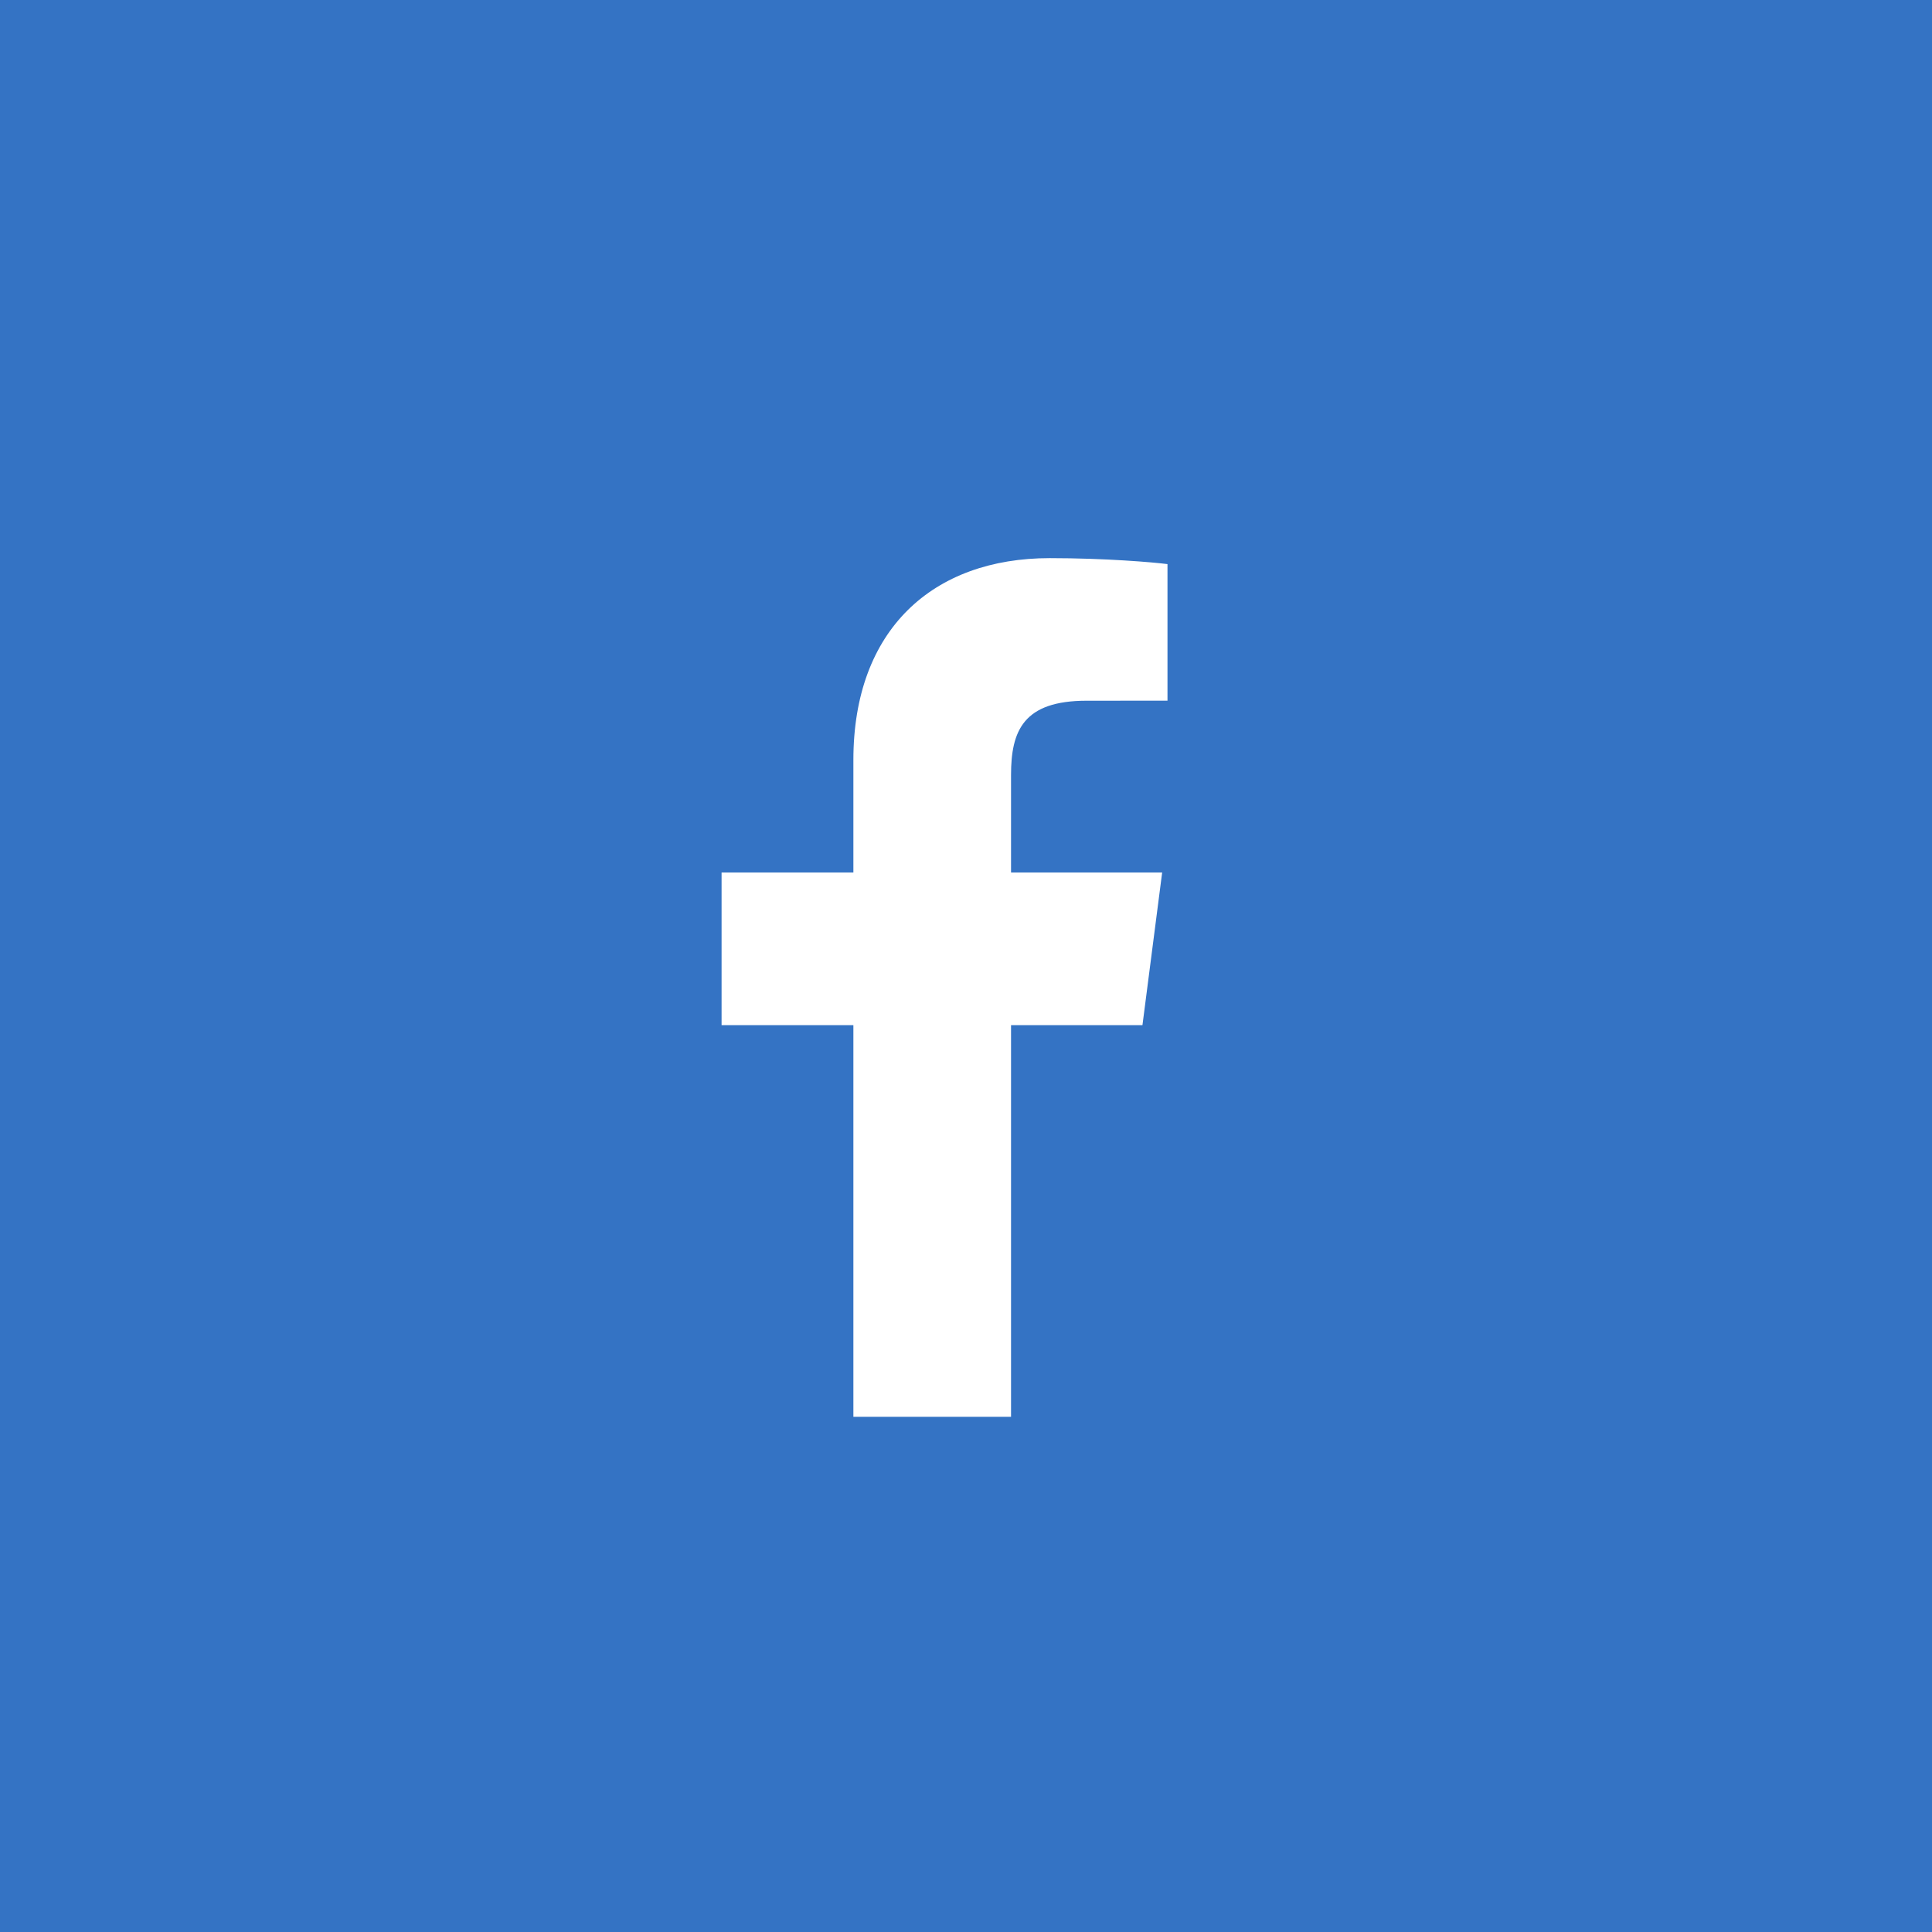
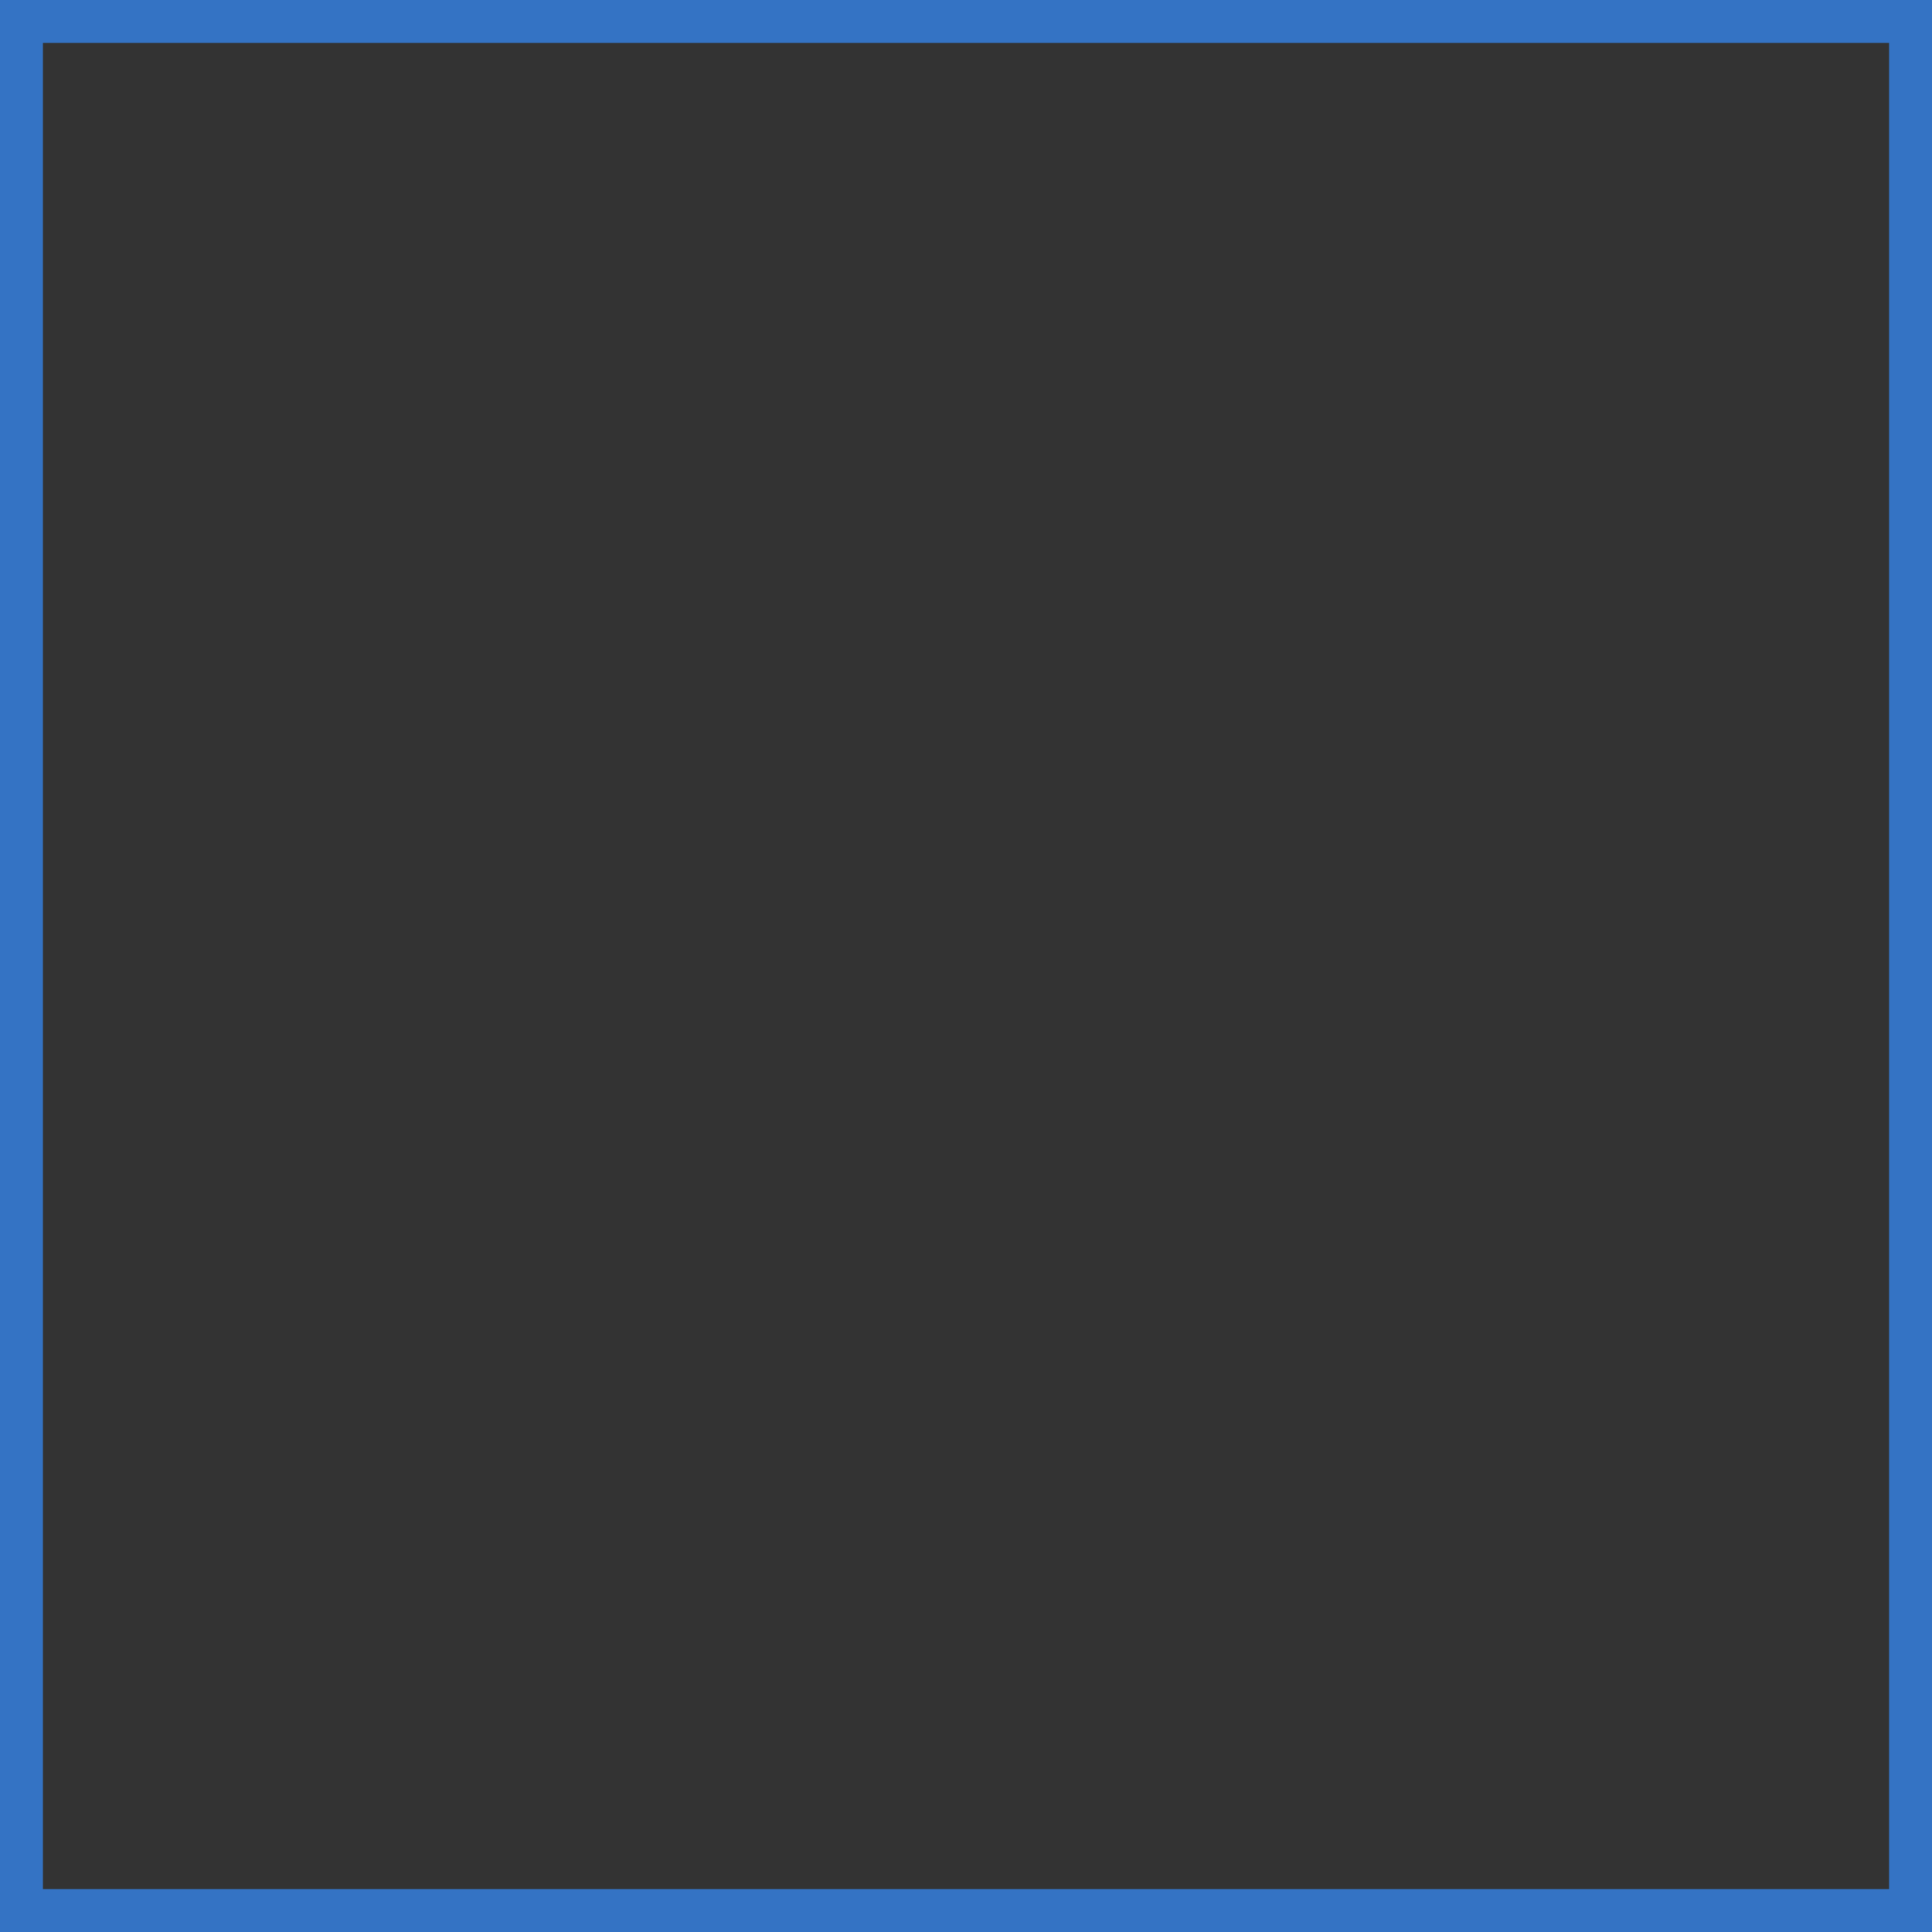
<svg xmlns="http://www.w3.org/2000/svg" width="45" height="45" viewBox="0 0 45 45" fill="none">
  <rect x="0" y="0" width="45" height="45" fill="#333333" stroke="none" />
-   <rect x="0.5" y="0.5" width="44" height="44" fill="#3473C4" />
-   <path d="M23.549 33V23.878H26.61L27.069 20.322H23.549V18.052C23.549 17.022 23.834 16.321 25.311 16.321L27.193 16.32V13.139C26.867 13.097 25.75 13 24.45 13C21.736 13 19.877 14.657 19.877 17.699V20.322H16.807V23.878H19.877V33H23.549Z" fill="white" />
  <rect x="0.5" y="0.5" width="44" height="44" stroke="#3473C4" />
</svg>